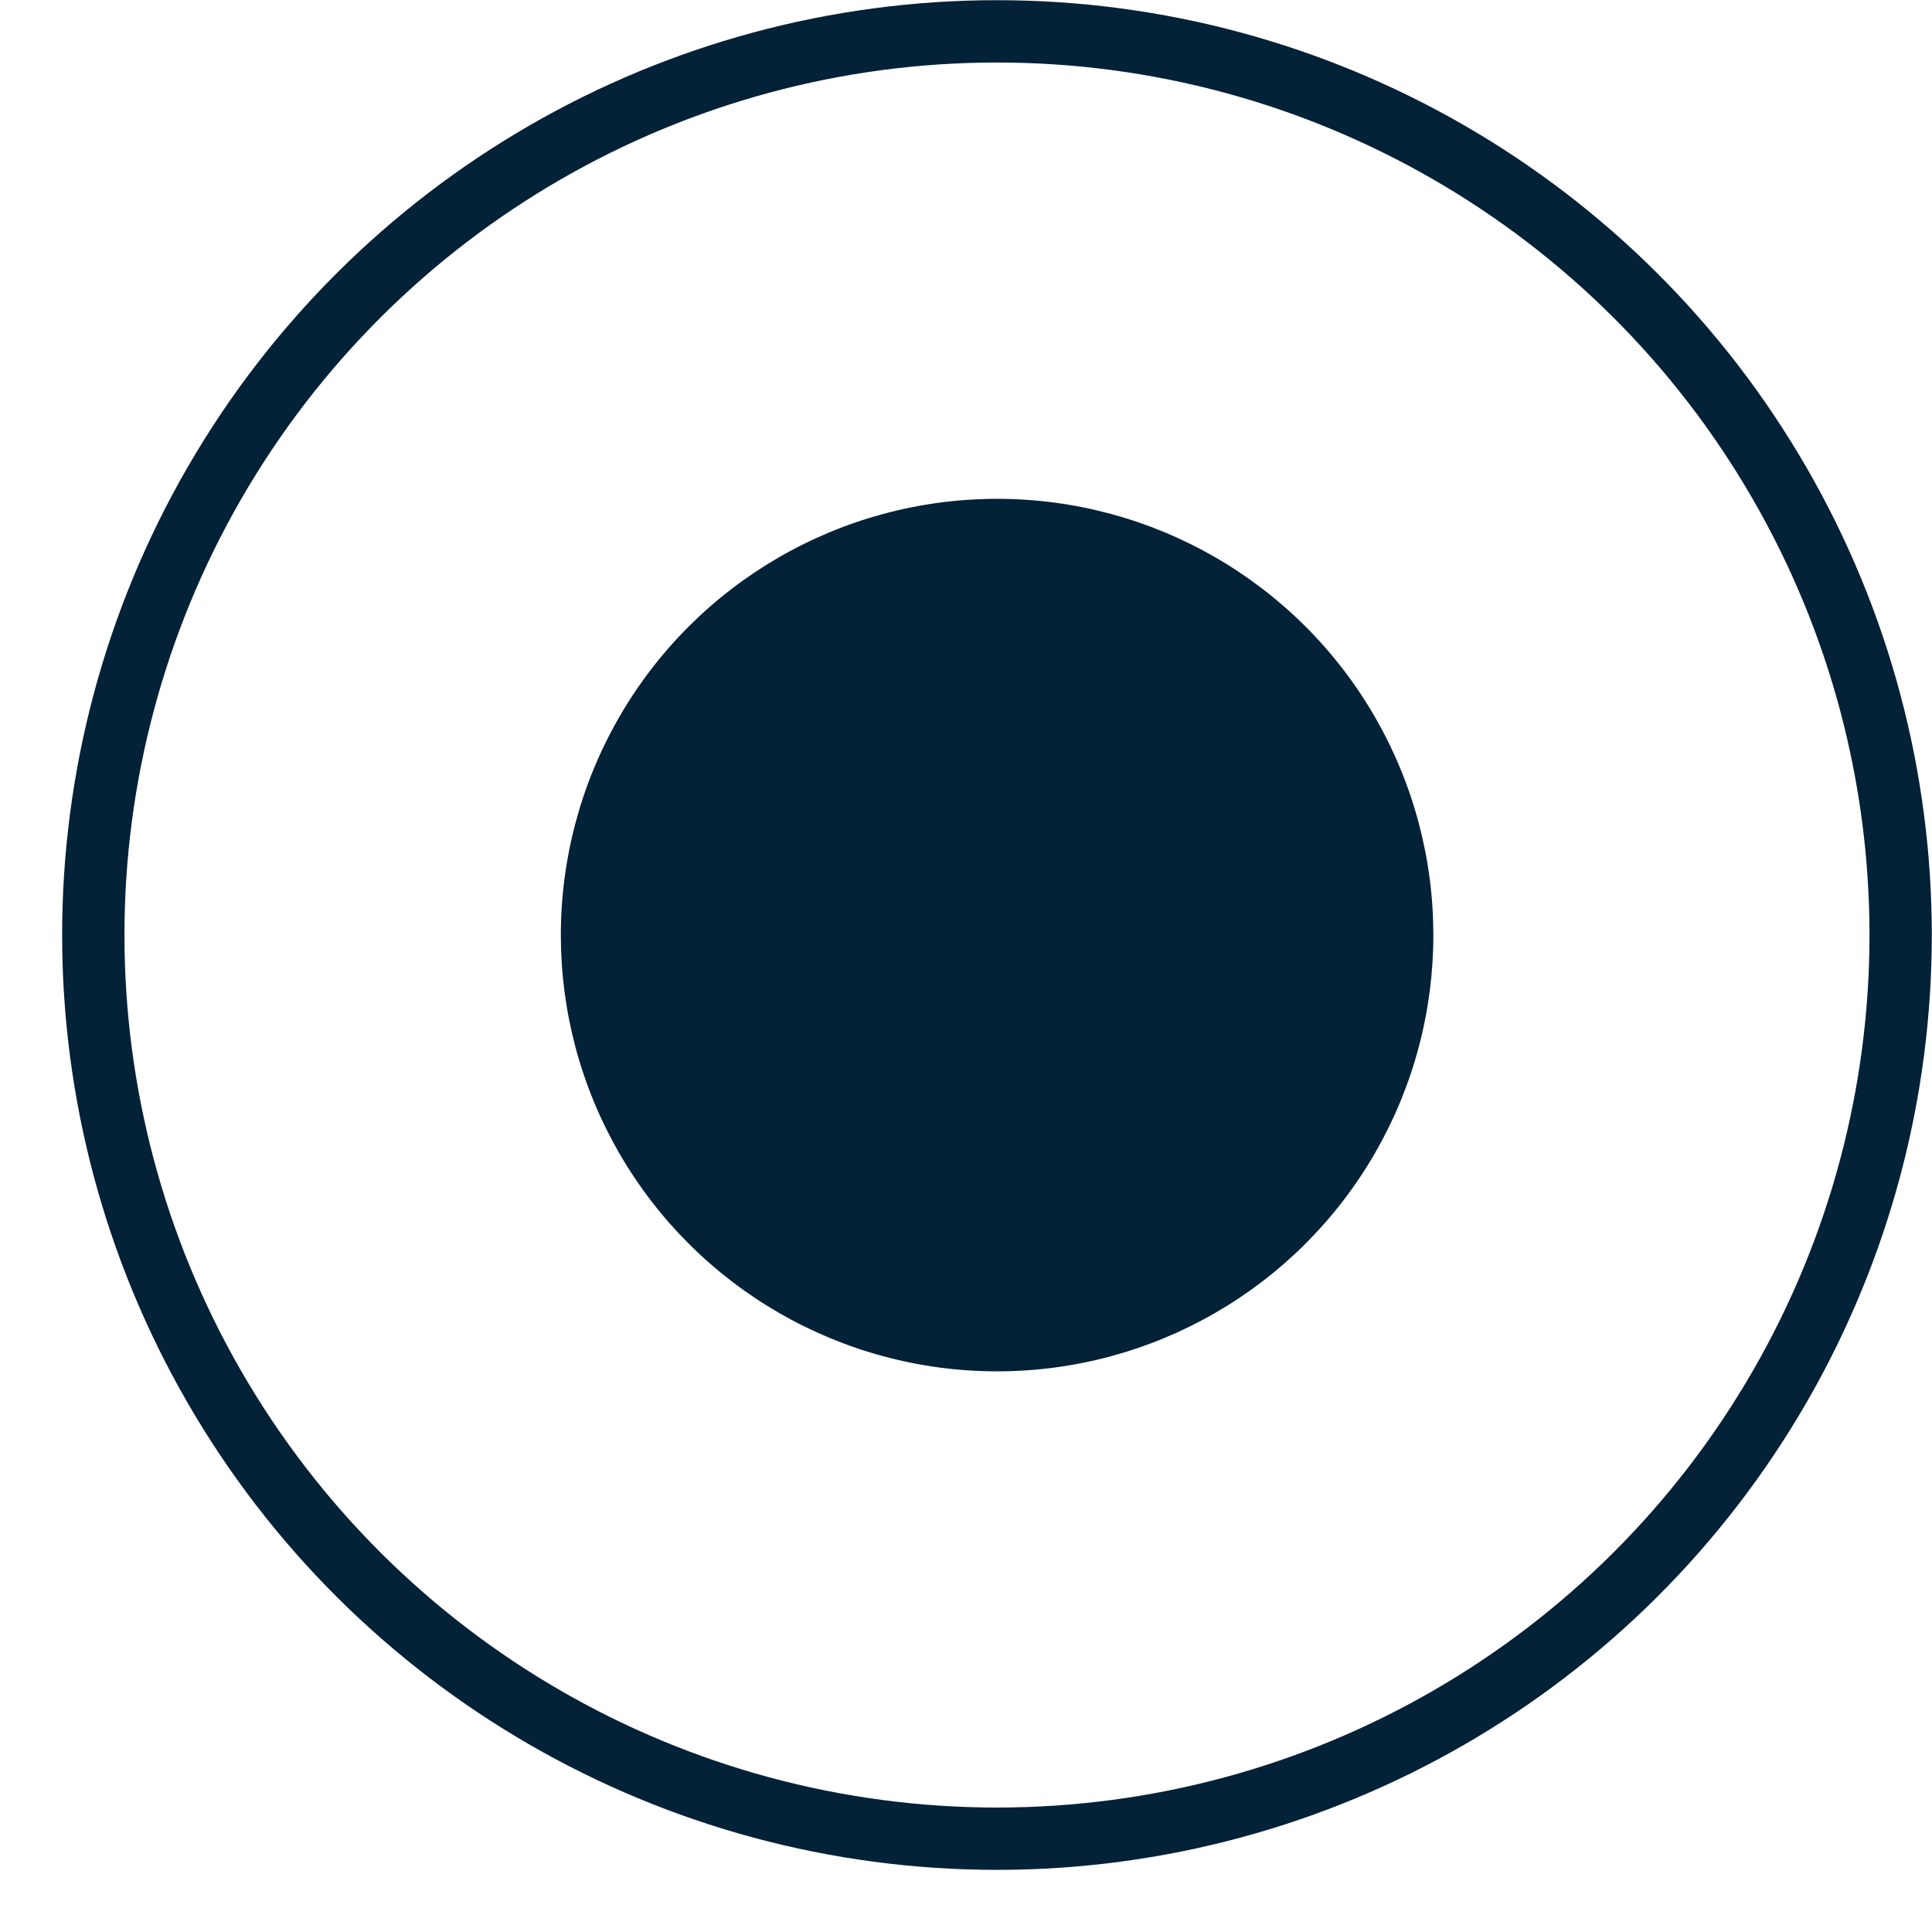
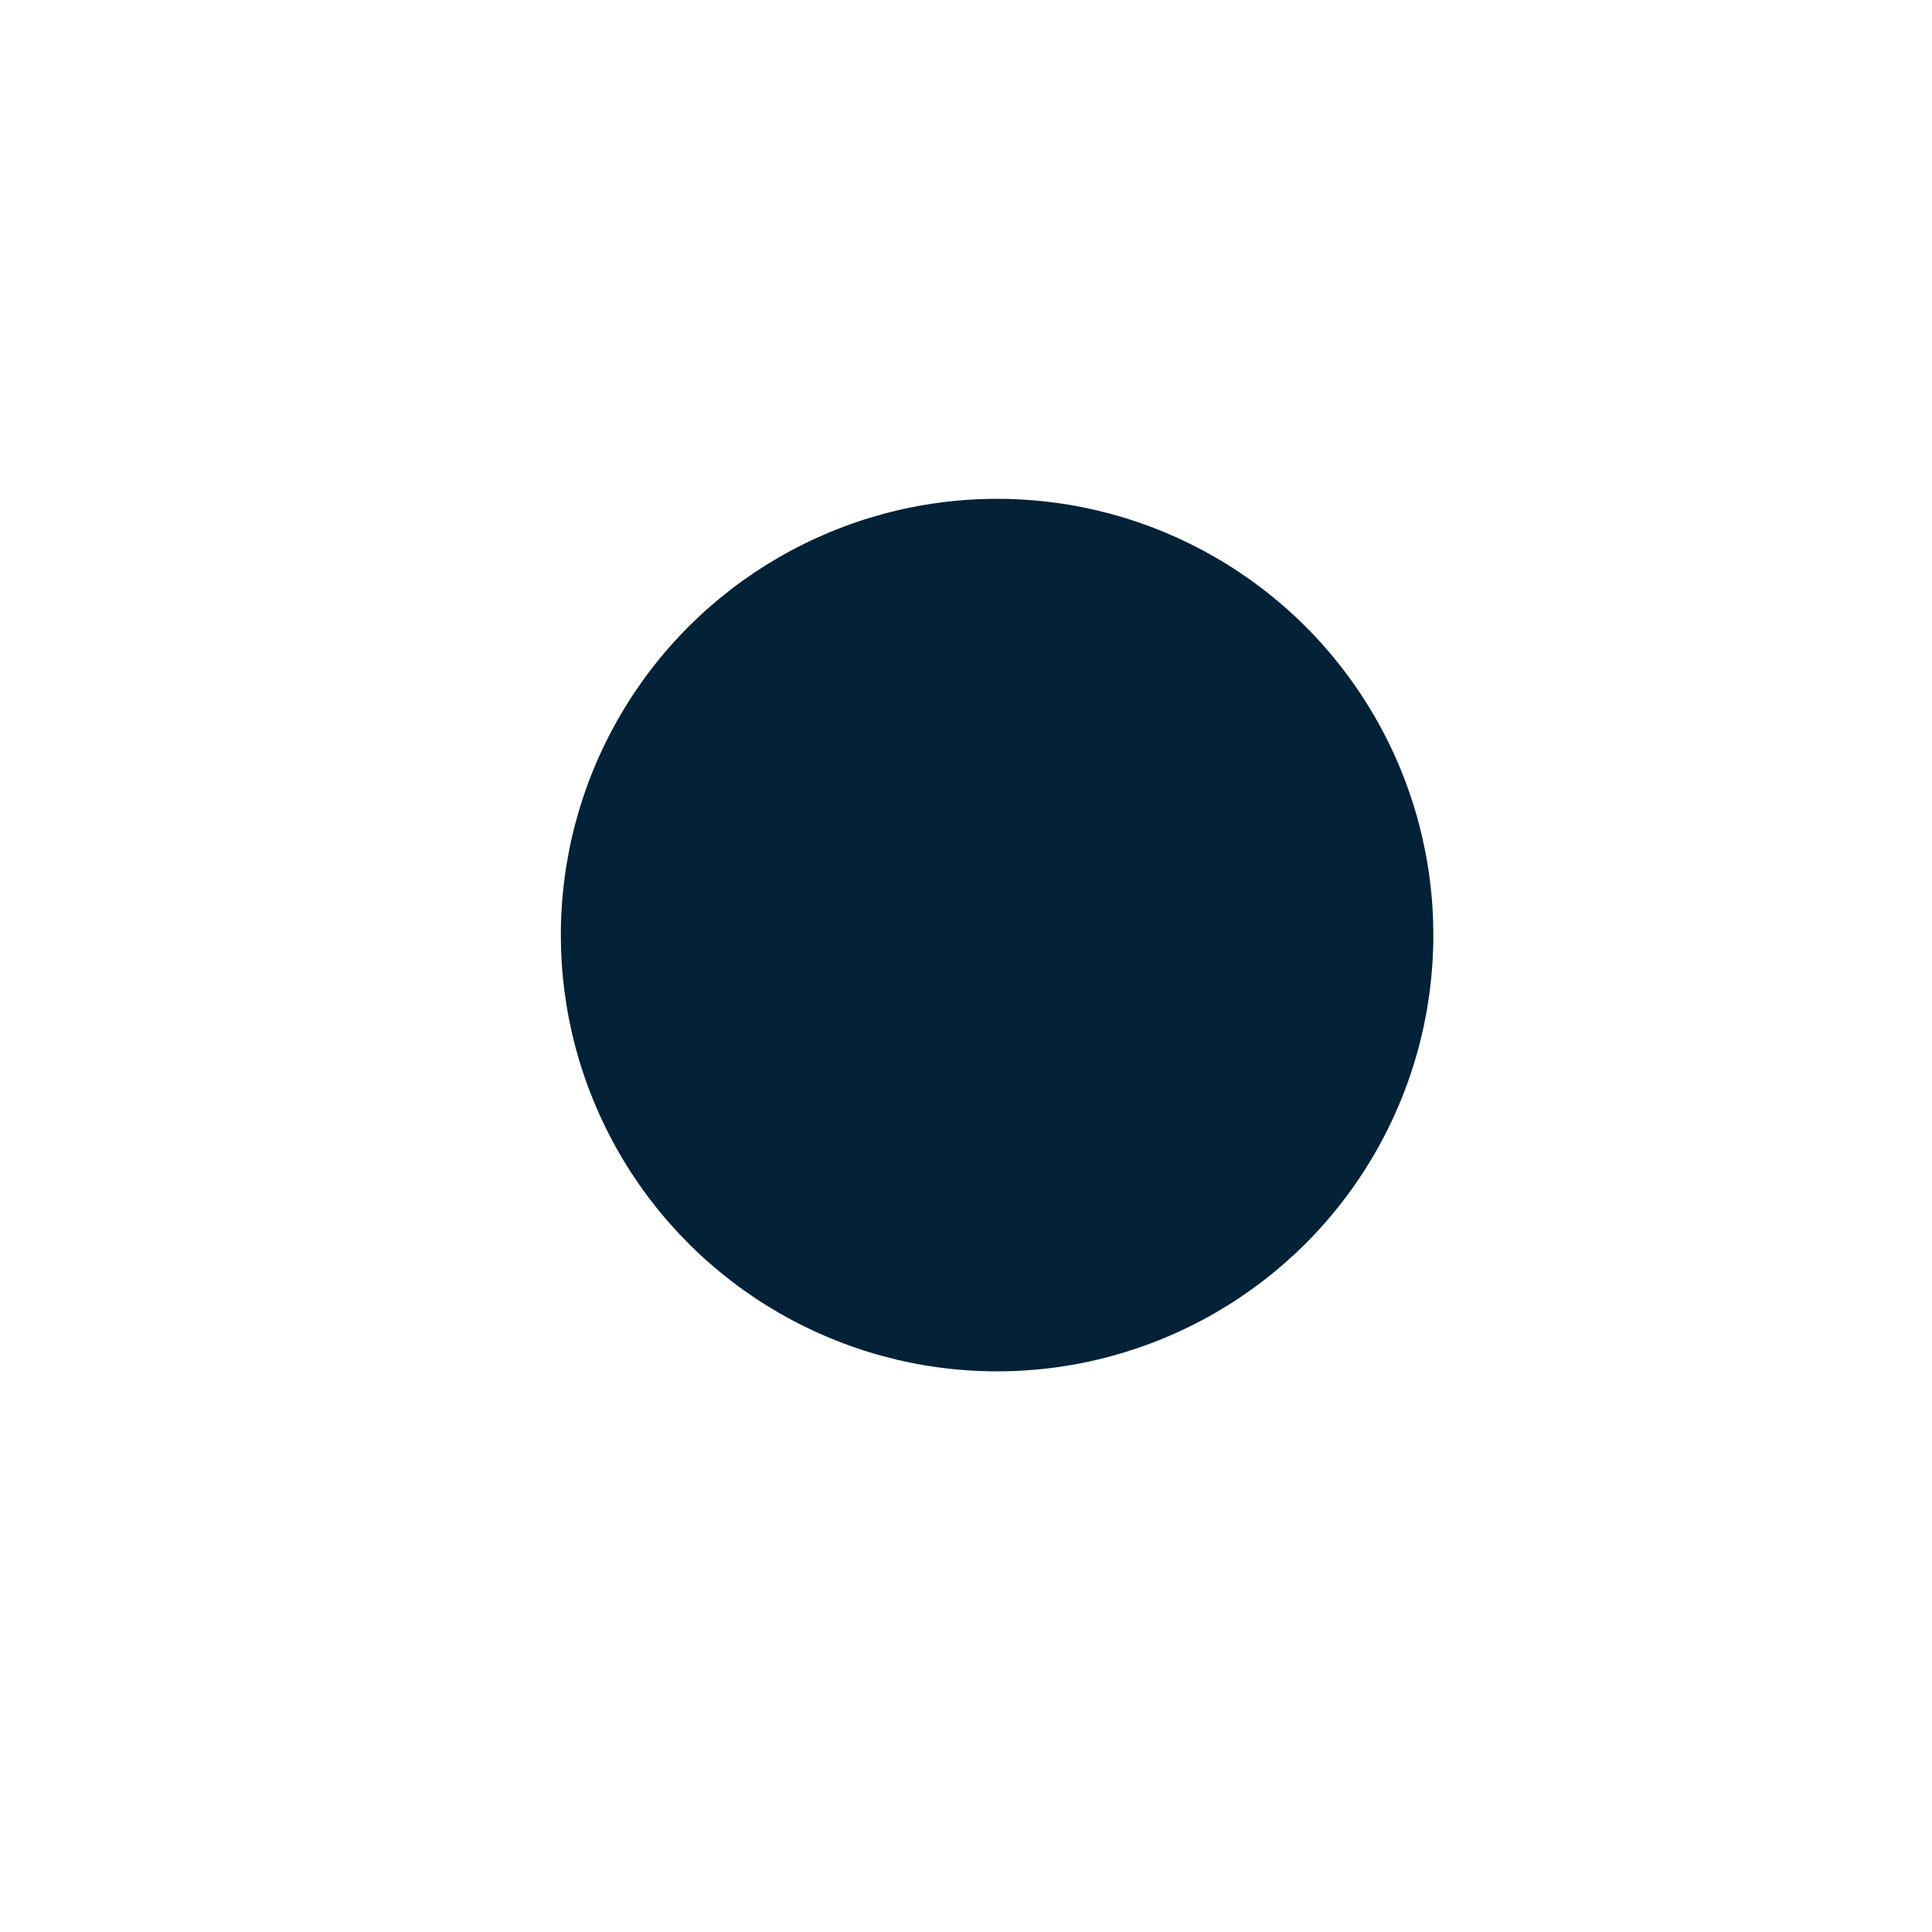
<svg xmlns="http://www.w3.org/2000/svg" width="31" height="31" viewBox="0 0 31 31" fill="none">
-   <circle cx="15.997" cy="15.003" r="14.5" transform="rotate(-90.01 15.997 15.003)" stroke="#032137" />
  <circle cx="15.999" cy="15.004" r="7" transform="rotate(-90.01 15.999 15.004)" fill="#032137" />
</svg>